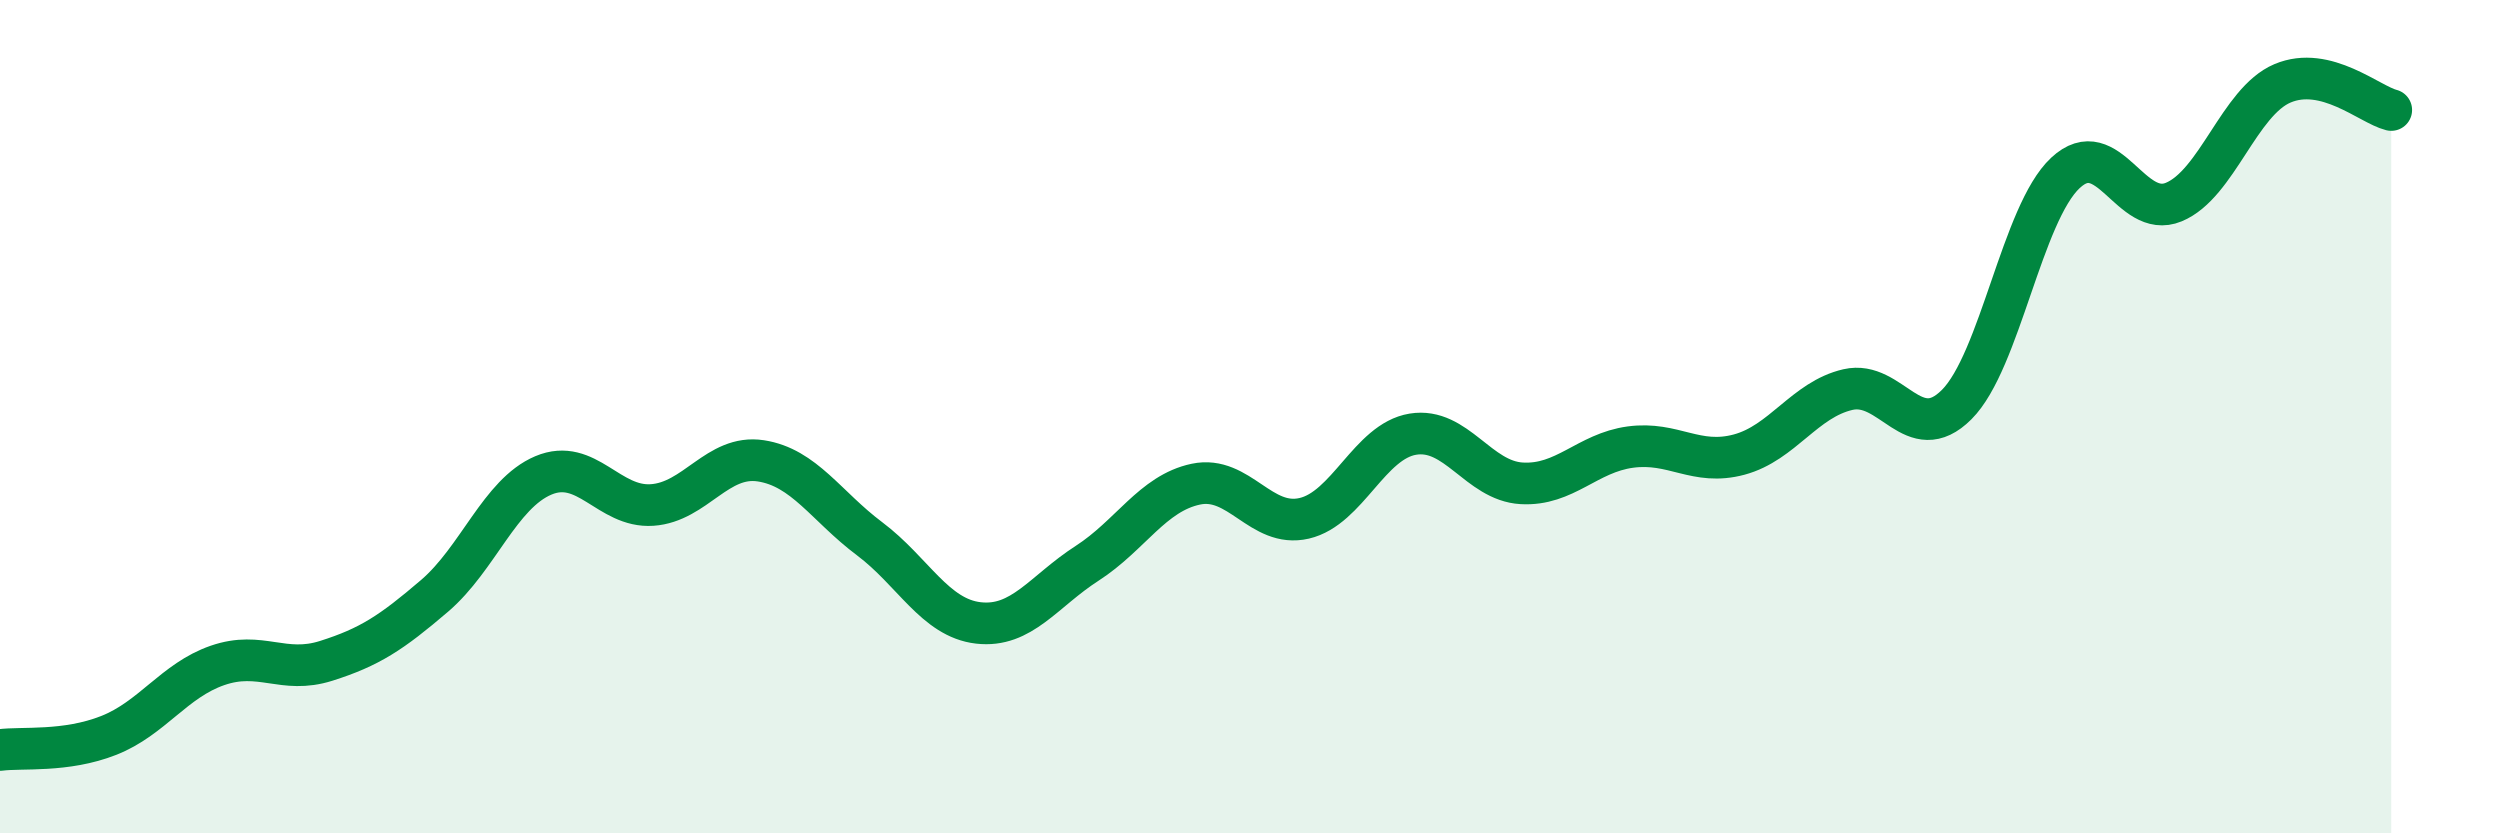
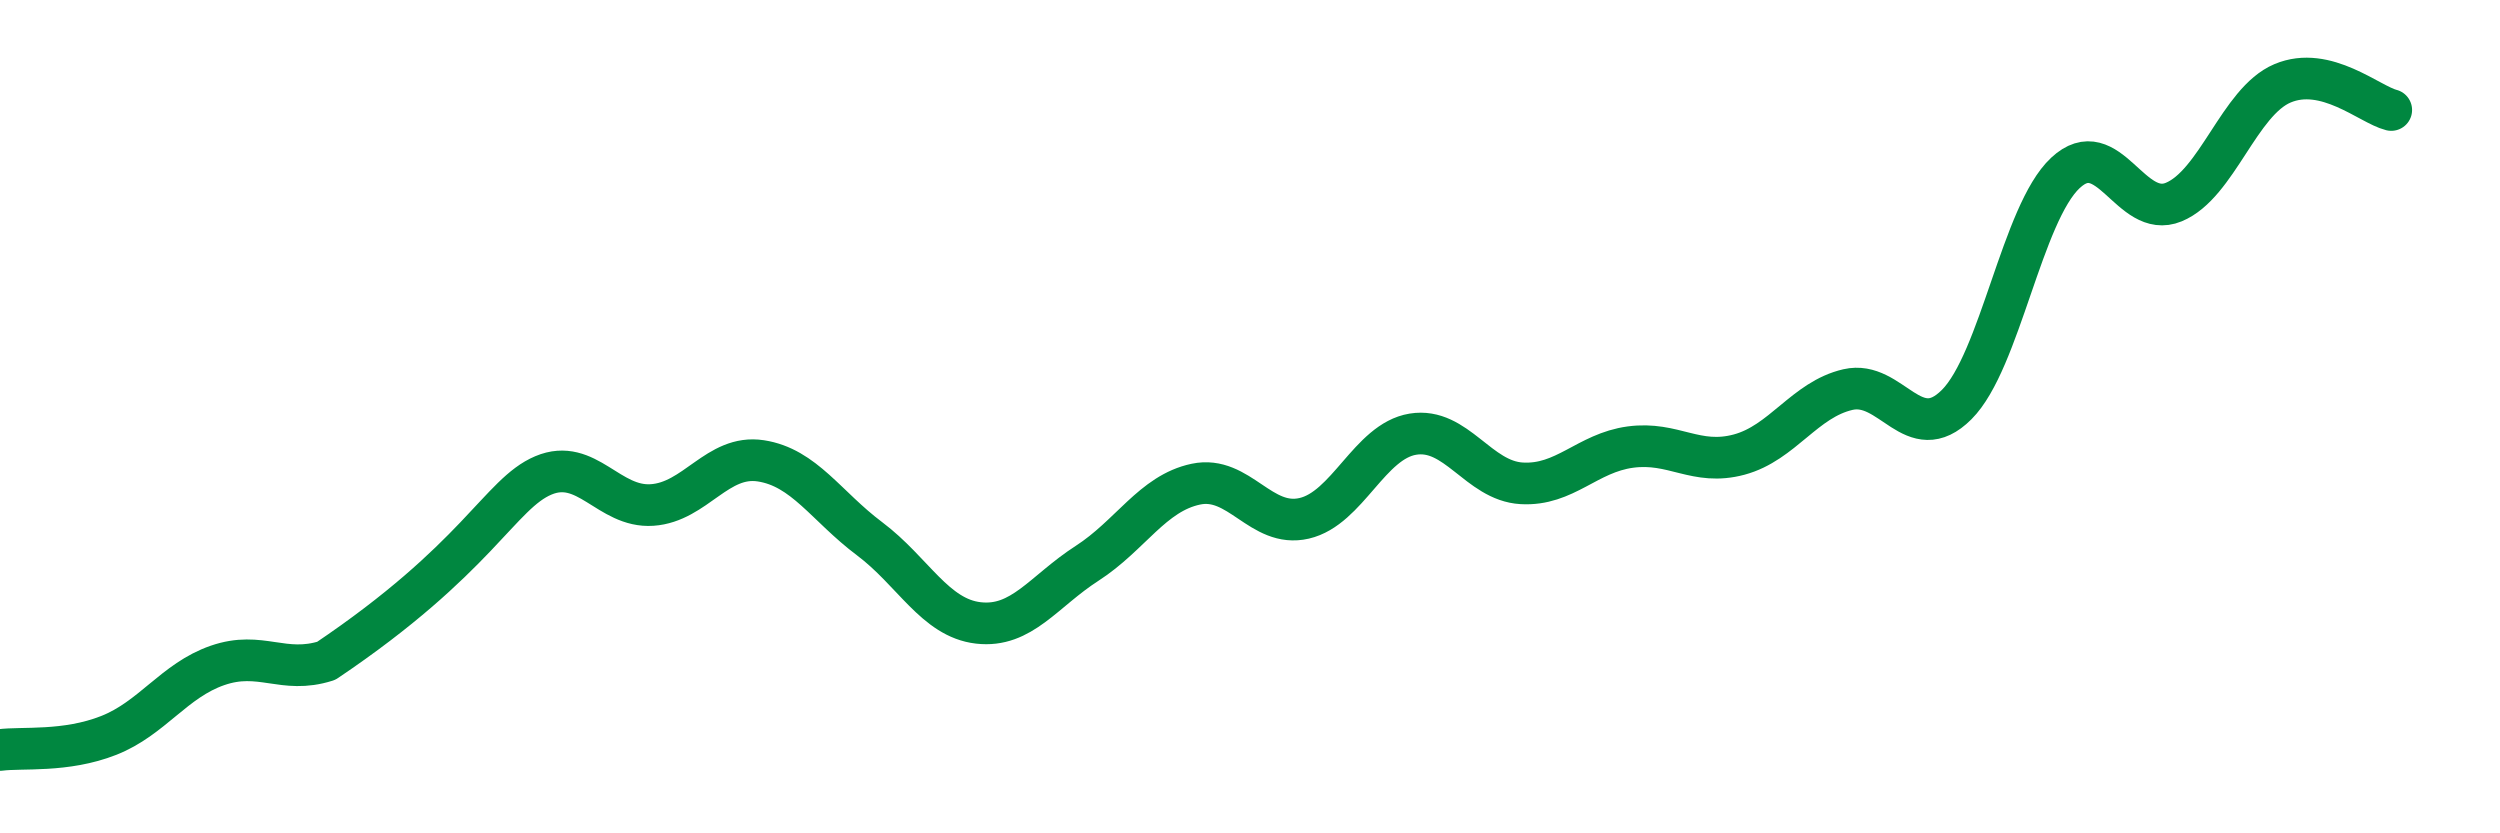
<svg xmlns="http://www.w3.org/2000/svg" width="60" height="20" viewBox="0 0 60 20">
-   <path d="M 0,18 C 0.52,17.93 1.57,18.06 2.61,17.65 C 3.65,17.24 4.18,16.33 5.22,15.97 C 6.26,15.61 6.79,16.19 7.83,15.86 C 8.87,15.53 9.39,15.19 10.43,14.3 C 11.47,13.41 12,11.85 13.04,11.41 C 14.08,10.97 14.61,12.19 15.65,12.12 C 16.69,12.05 17.22,10.9 18.26,11.06 C 19.3,11.22 19.83,12.15 20.87,12.93 C 21.91,13.71 22.44,14.83 23.48,14.95 C 24.52,15.07 25.05,14.19 26.09,13.52 C 27.13,12.85 27.66,11.84 28.7,11.62 C 29.74,11.4 30.26,12.68 31.3,12.44 C 32.34,12.2 32.87,10.59 33.91,10.42 C 34.95,10.25 35.48,11.54 36.52,11.6 C 37.56,11.66 38.09,10.87 39.13,10.73 C 40.17,10.59 40.7,11.19 41.74,10.91 C 42.78,10.63 43.31,9.59 44.35,9.35 C 45.39,9.11 45.92,10.75 46.96,9.71 C 48,8.67 48.53,5.12 49.57,4.15 C 50.61,3.18 51.13,5.28 52.17,4.85 C 53.21,4.42 53.74,2.44 54.78,2 C 55.82,1.56 56.87,2.51 57.39,2.64L57.39 20L0 20Z" fill="#008740" opacity="0.1" stroke-linecap="round" stroke-linejoin="round" />
-   <path d="M 0,18 C 0.52,17.93 1.57,18.06 2.61,17.65 C 3.65,17.24 4.18,16.33 5.22,15.97 C 6.26,15.61 6.79,16.19 7.83,15.86 C 8.87,15.53 9.39,15.19 10.43,14.3 C 11.47,13.41 12,11.85 13.04,11.41 C 14.08,10.97 14.61,12.19 15.65,12.12 C 16.69,12.05 17.22,10.9 18.26,11.06 C 19.3,11.22 19.83,12.15 20.87,12.93 C 21.91,13.71 22.44,14.83 23.48,14.95 C 24.52,15.07 25.05,14.19 26.09,13.52 C 27.13,12.85 27.66,11.84 28.7,11.62 C 29.74,11.4 30.26,12.68 31.3,12.44 C 32.34,12.2 32.87,10.59 33.91,10.42 C 34.95,10.25 35.48,11.54 36.52,11.6 C 37.56,11.66 38.09,10.87 39.13,10.73 C 40.17,10.59 40.7,11.19 41.74,10.91 C 42.78,10.63 43.31,9.59 44.35,9.35 C 45.39,9.11 45.92,10.75 46.96,9.71 C 48,8.67 48.53,5.12 49.57,4.15 C 50.61,3.18 51.13,5.28 52.17,4.85 C 53.21,4.42 53.74,2.44 54.78,2 C 55.82,1.56 56.87,2.51 57.39,2.64" stroke="#008740" stroke-width="1" fill="none" stroke-linecap="round" stroke-linejoin="round" />
+   <path d="M 0,18 C 0.52,17.93 1.57,18.06 2.61,17.65 C 3.65,17.24 4.18,16.33 5.22,15.97 C 6.26,15.61 6.79,16.19 7.83,15.86 C 11.47,13.41 12,11.85 13.04,11.41 C 14.08,10.97 14.61,12.19 15.65,12.12 C 16.69,12.05 17.22,10.9 18.26,11.06 C 19.3,11.22 19.83,12.15 20.87,12.93 C 21.91,13.71 22.44,14.83 23.48,14.95 C 24.52,15.07 25.05,14.19 26.09,13.52 C 27.13,12.85 27.66,11.84 28.7,11.62 C 29.74,11.4 30.26,12.68 31.3,12.44 C 32.34,12.2 32.87,10.59 33.91,10.42 C 34.95,10.25 35.48,11.54 36.52,11.6 C 37.56,11.66 38.09,10.87 39.13,10.73 C 40.17,10.59 40.7,11.19 41.74,10.91 C 42.78,10.63 43.31,9.59 44.35,9.35 C 45.39,9.11 45.92,10.75 46.96,9.71 C 48,8.67 48.53,5.12 49.57,4.15 C 50.61,3.18 51.13,5.28 52.17,4.85 C 53.21,4.42 53.74,2.44 54.78,2 C 55.82,1.56 56.87,2.51 57.39,2.64" stroke="#008740" stroke-width="1" fill="none" stroke-linecap="round" stroke-linejoin="round" />
</svg>